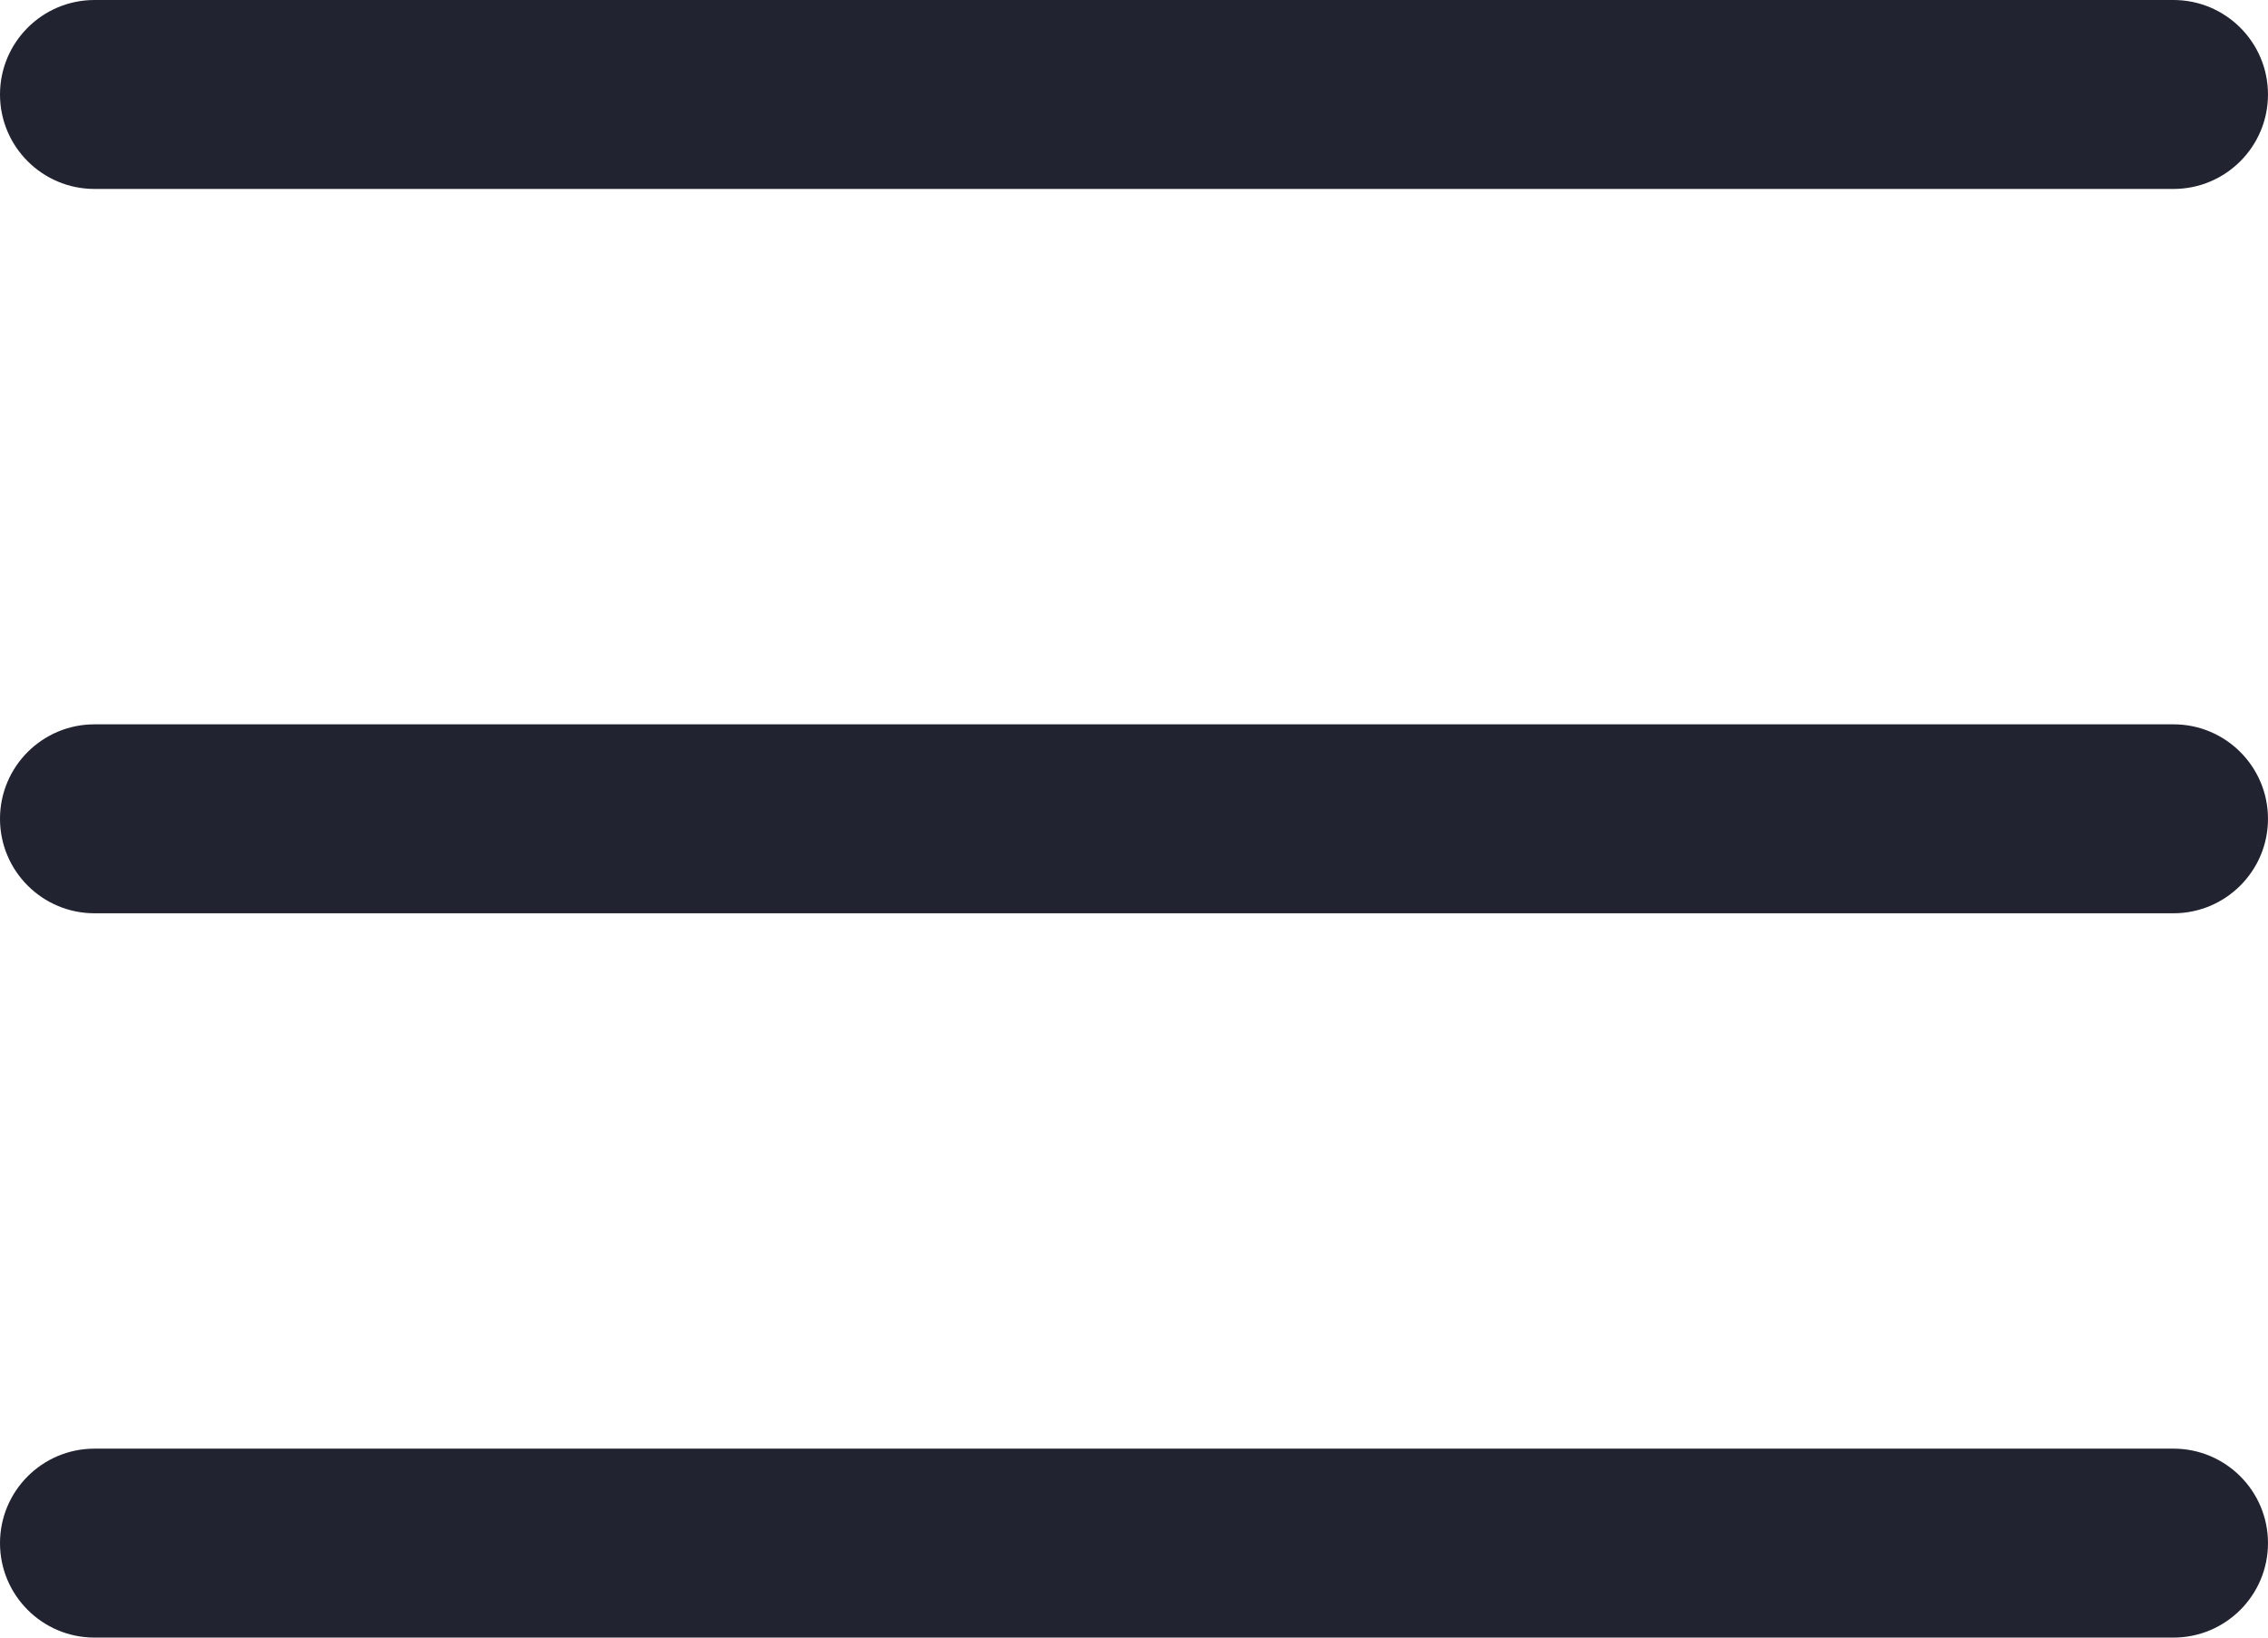
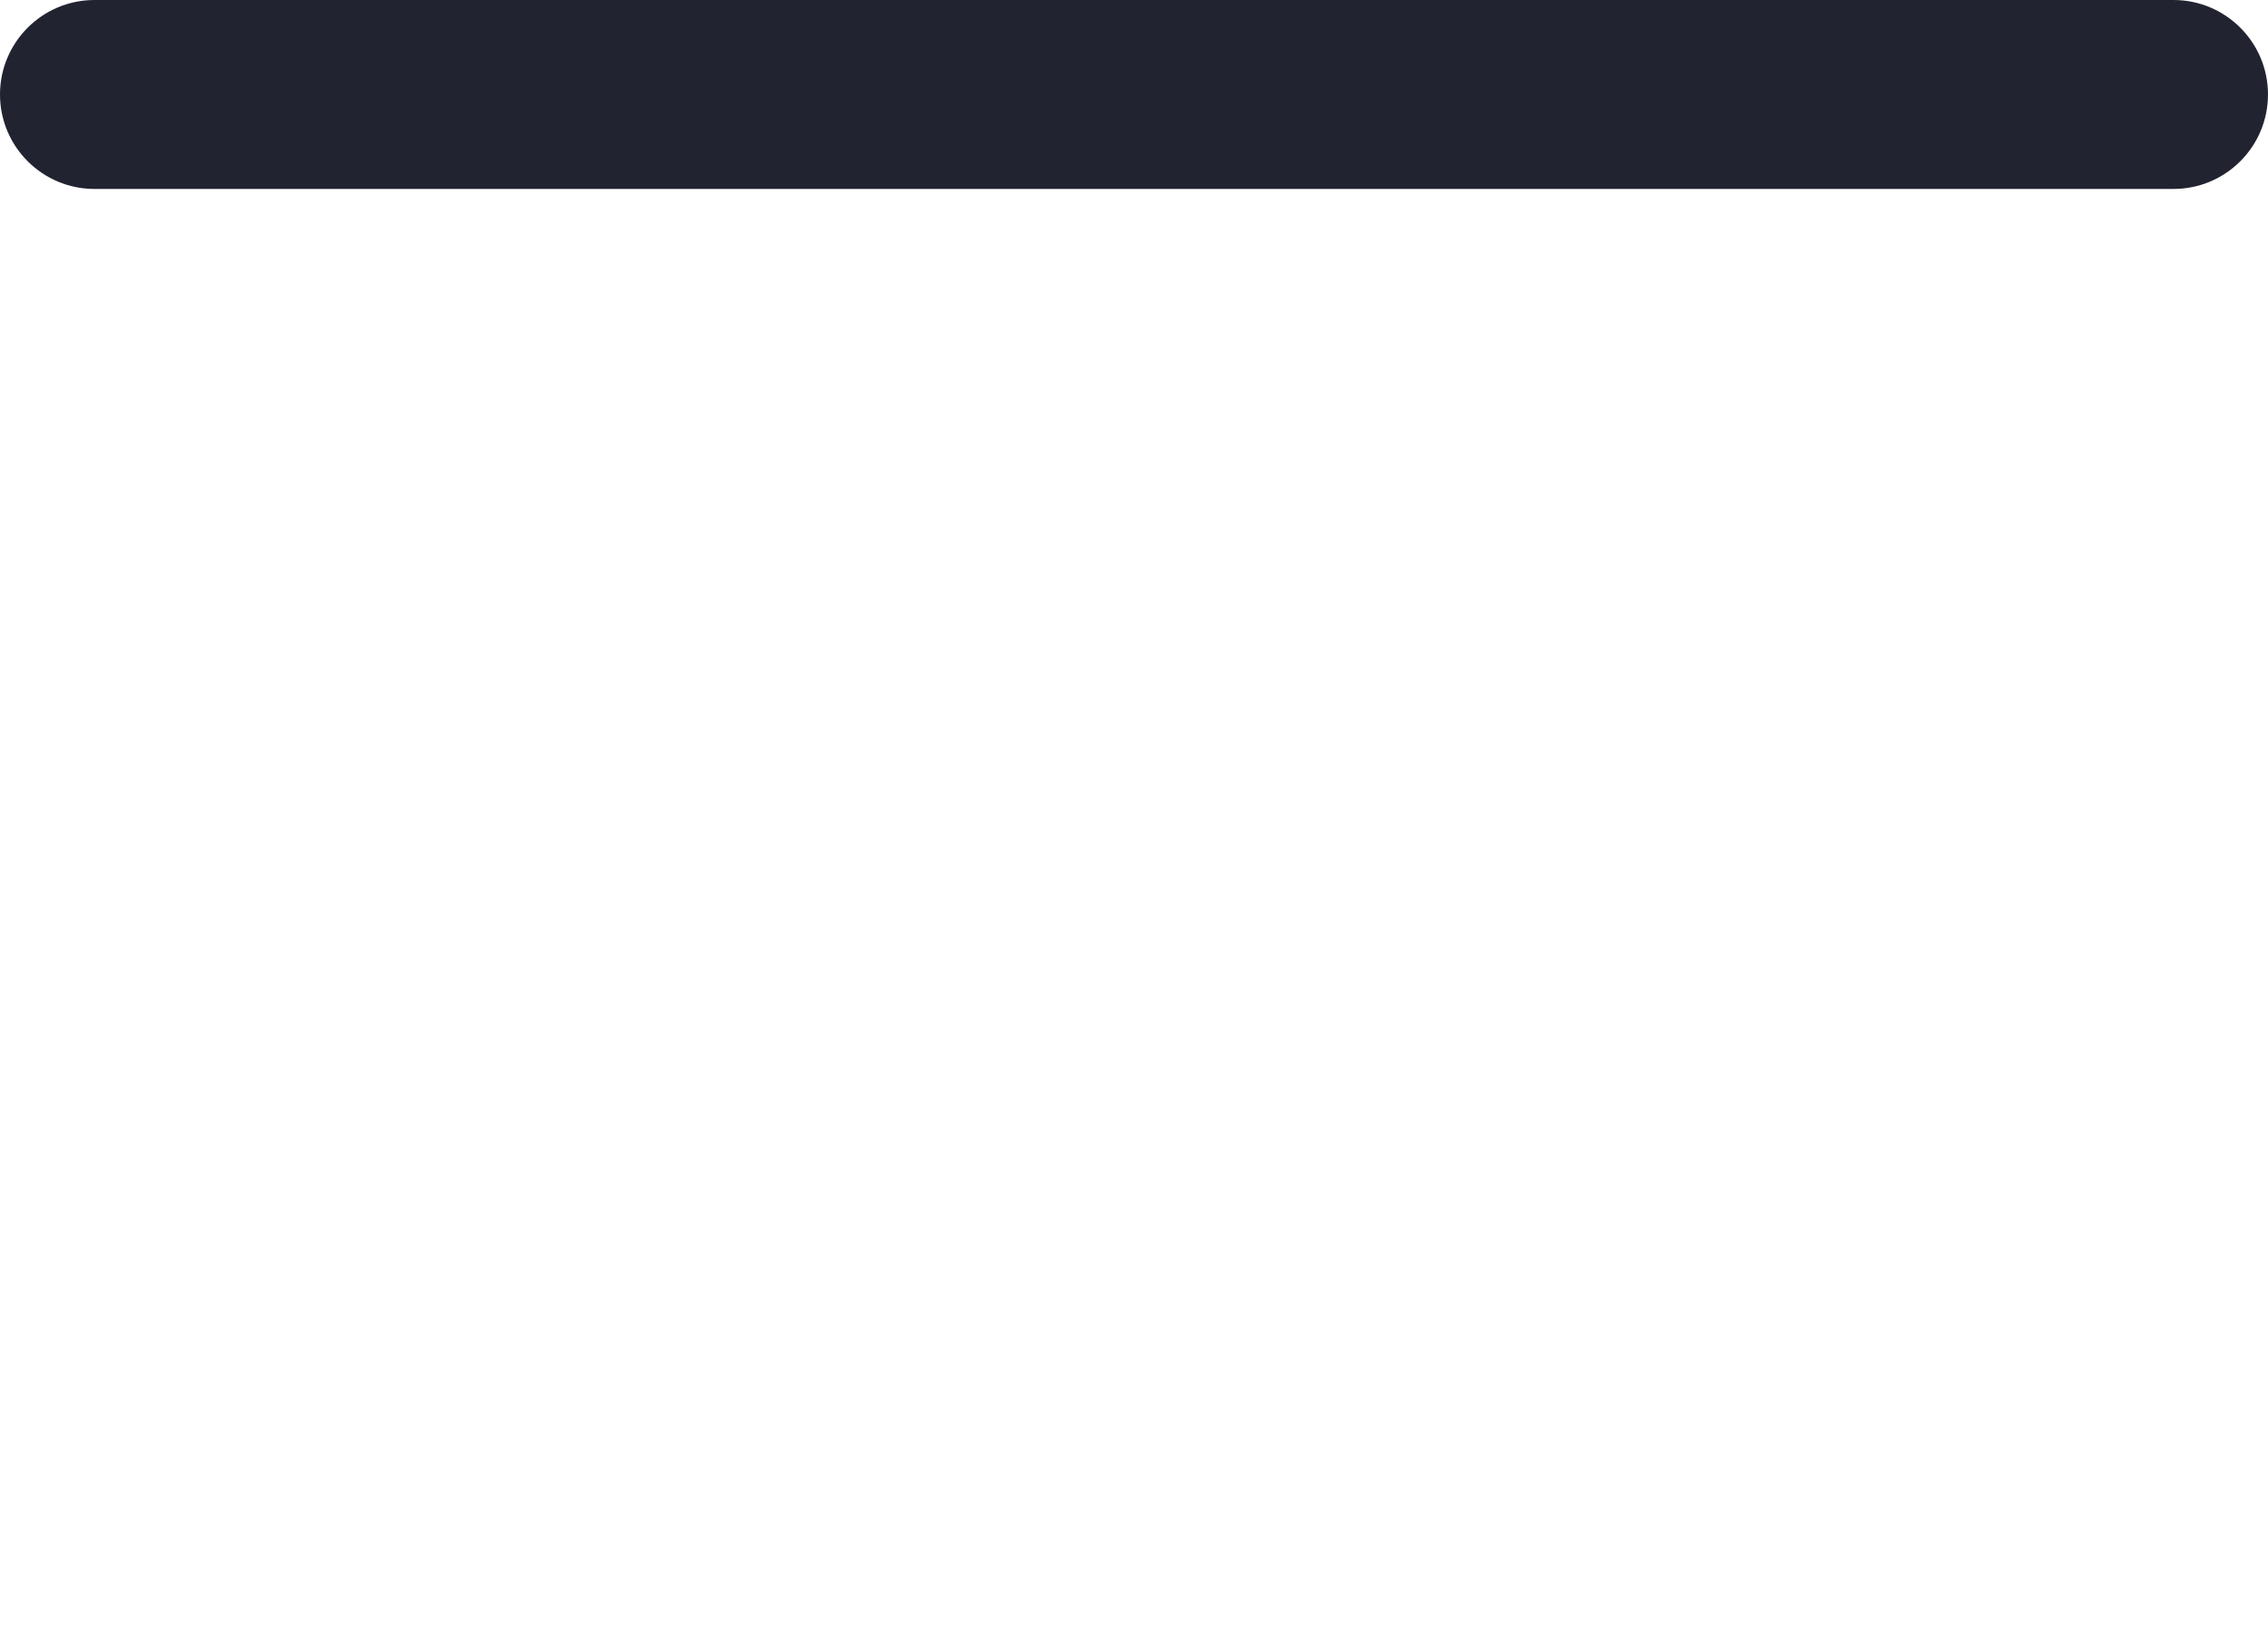
<svg xmlns="http://www.w3.org/2000/svg" xml:space="preserve" width="135.467mm" height="97.837mm" style="shape-rendering:geometricPrecision; text-rendering:geometricPrecision; image-rendering:optimizeQuality; fill-rule:evenodd; clip-rule:evenodd" viewBox="0 0 1753.97 1266.75">
  <defs>
    <style type="text/css">  .fil0 {fill:#212330;fill-rule:nonzero}  </style>
  </defs>
  <g id="Слой_x0020_1">
    <g id="_2361112019792">
-       <path class="fil0" d="M1680.88 706.46l-1607.8 0c-40.34,0 -73.08,-32.74 -73.08,-73.08 0,-40.34 32.74,-73.08 73.08,-73.08l1607.8 -0c40.34,0 73.08,32.74 73.08,73.08 0,40.34 -32.74,73.08 -73.08,73.08l0 0zm0 0z" />
      <path class="fil0" d="M1680.88 146.16l-1607.8 0c-40.34,0 -73.08,-32.74 -73.08,-73.08 0,-40.34 32.74,-73.08 73.08,-73.08l1607.8 -0c40.34,0 73.08,32.74 73.08,73.08 0,40.34 -32.74,73.08 -73.08,73.08l0 0zm0 0z" />
-       <path class="fil0" d="M1680.88 1266.75l-1607.8 0c-40.34,0 -73.08,-32.74 -73.08,-73.08 0,-40.34 32.74,-73.08 73.08,-73.08l1607.8 -0c40.34,0 73.08,32.74 73.08,73.08 0,40.34 -32.74,73.08 -73.08,73.08l0 0zm0 0z" />
    </g>
  </g>
</svg>